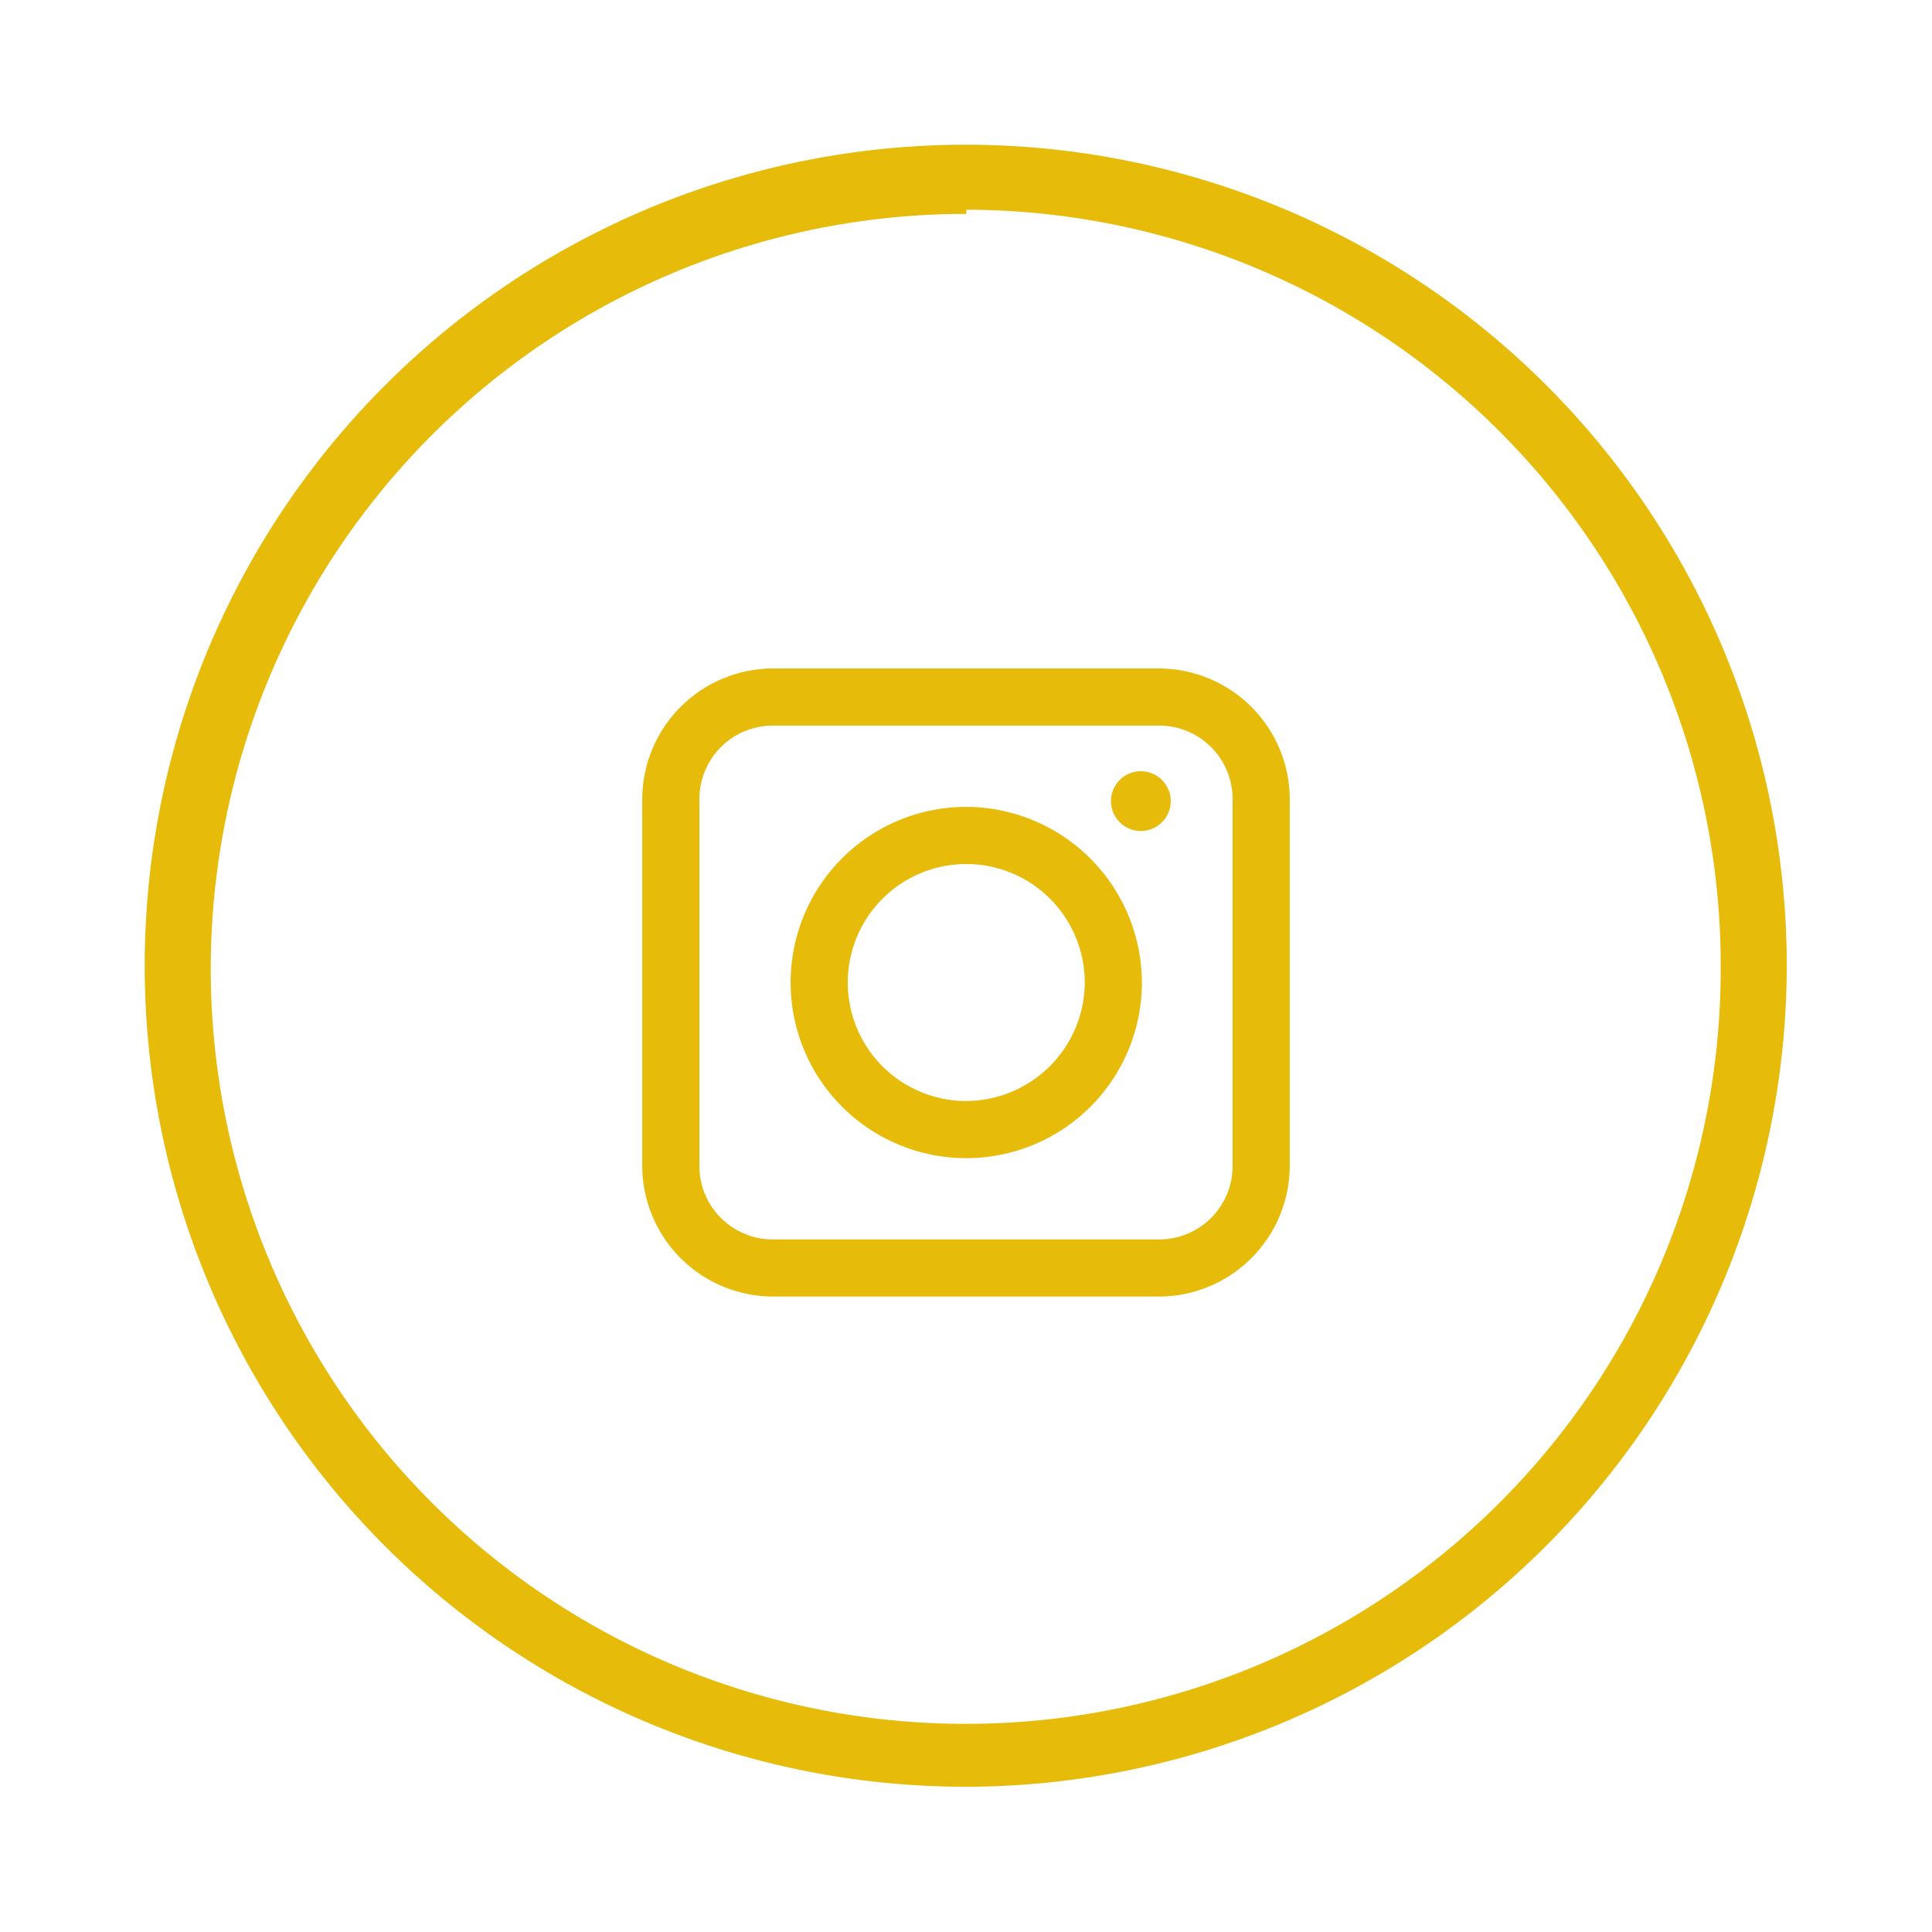
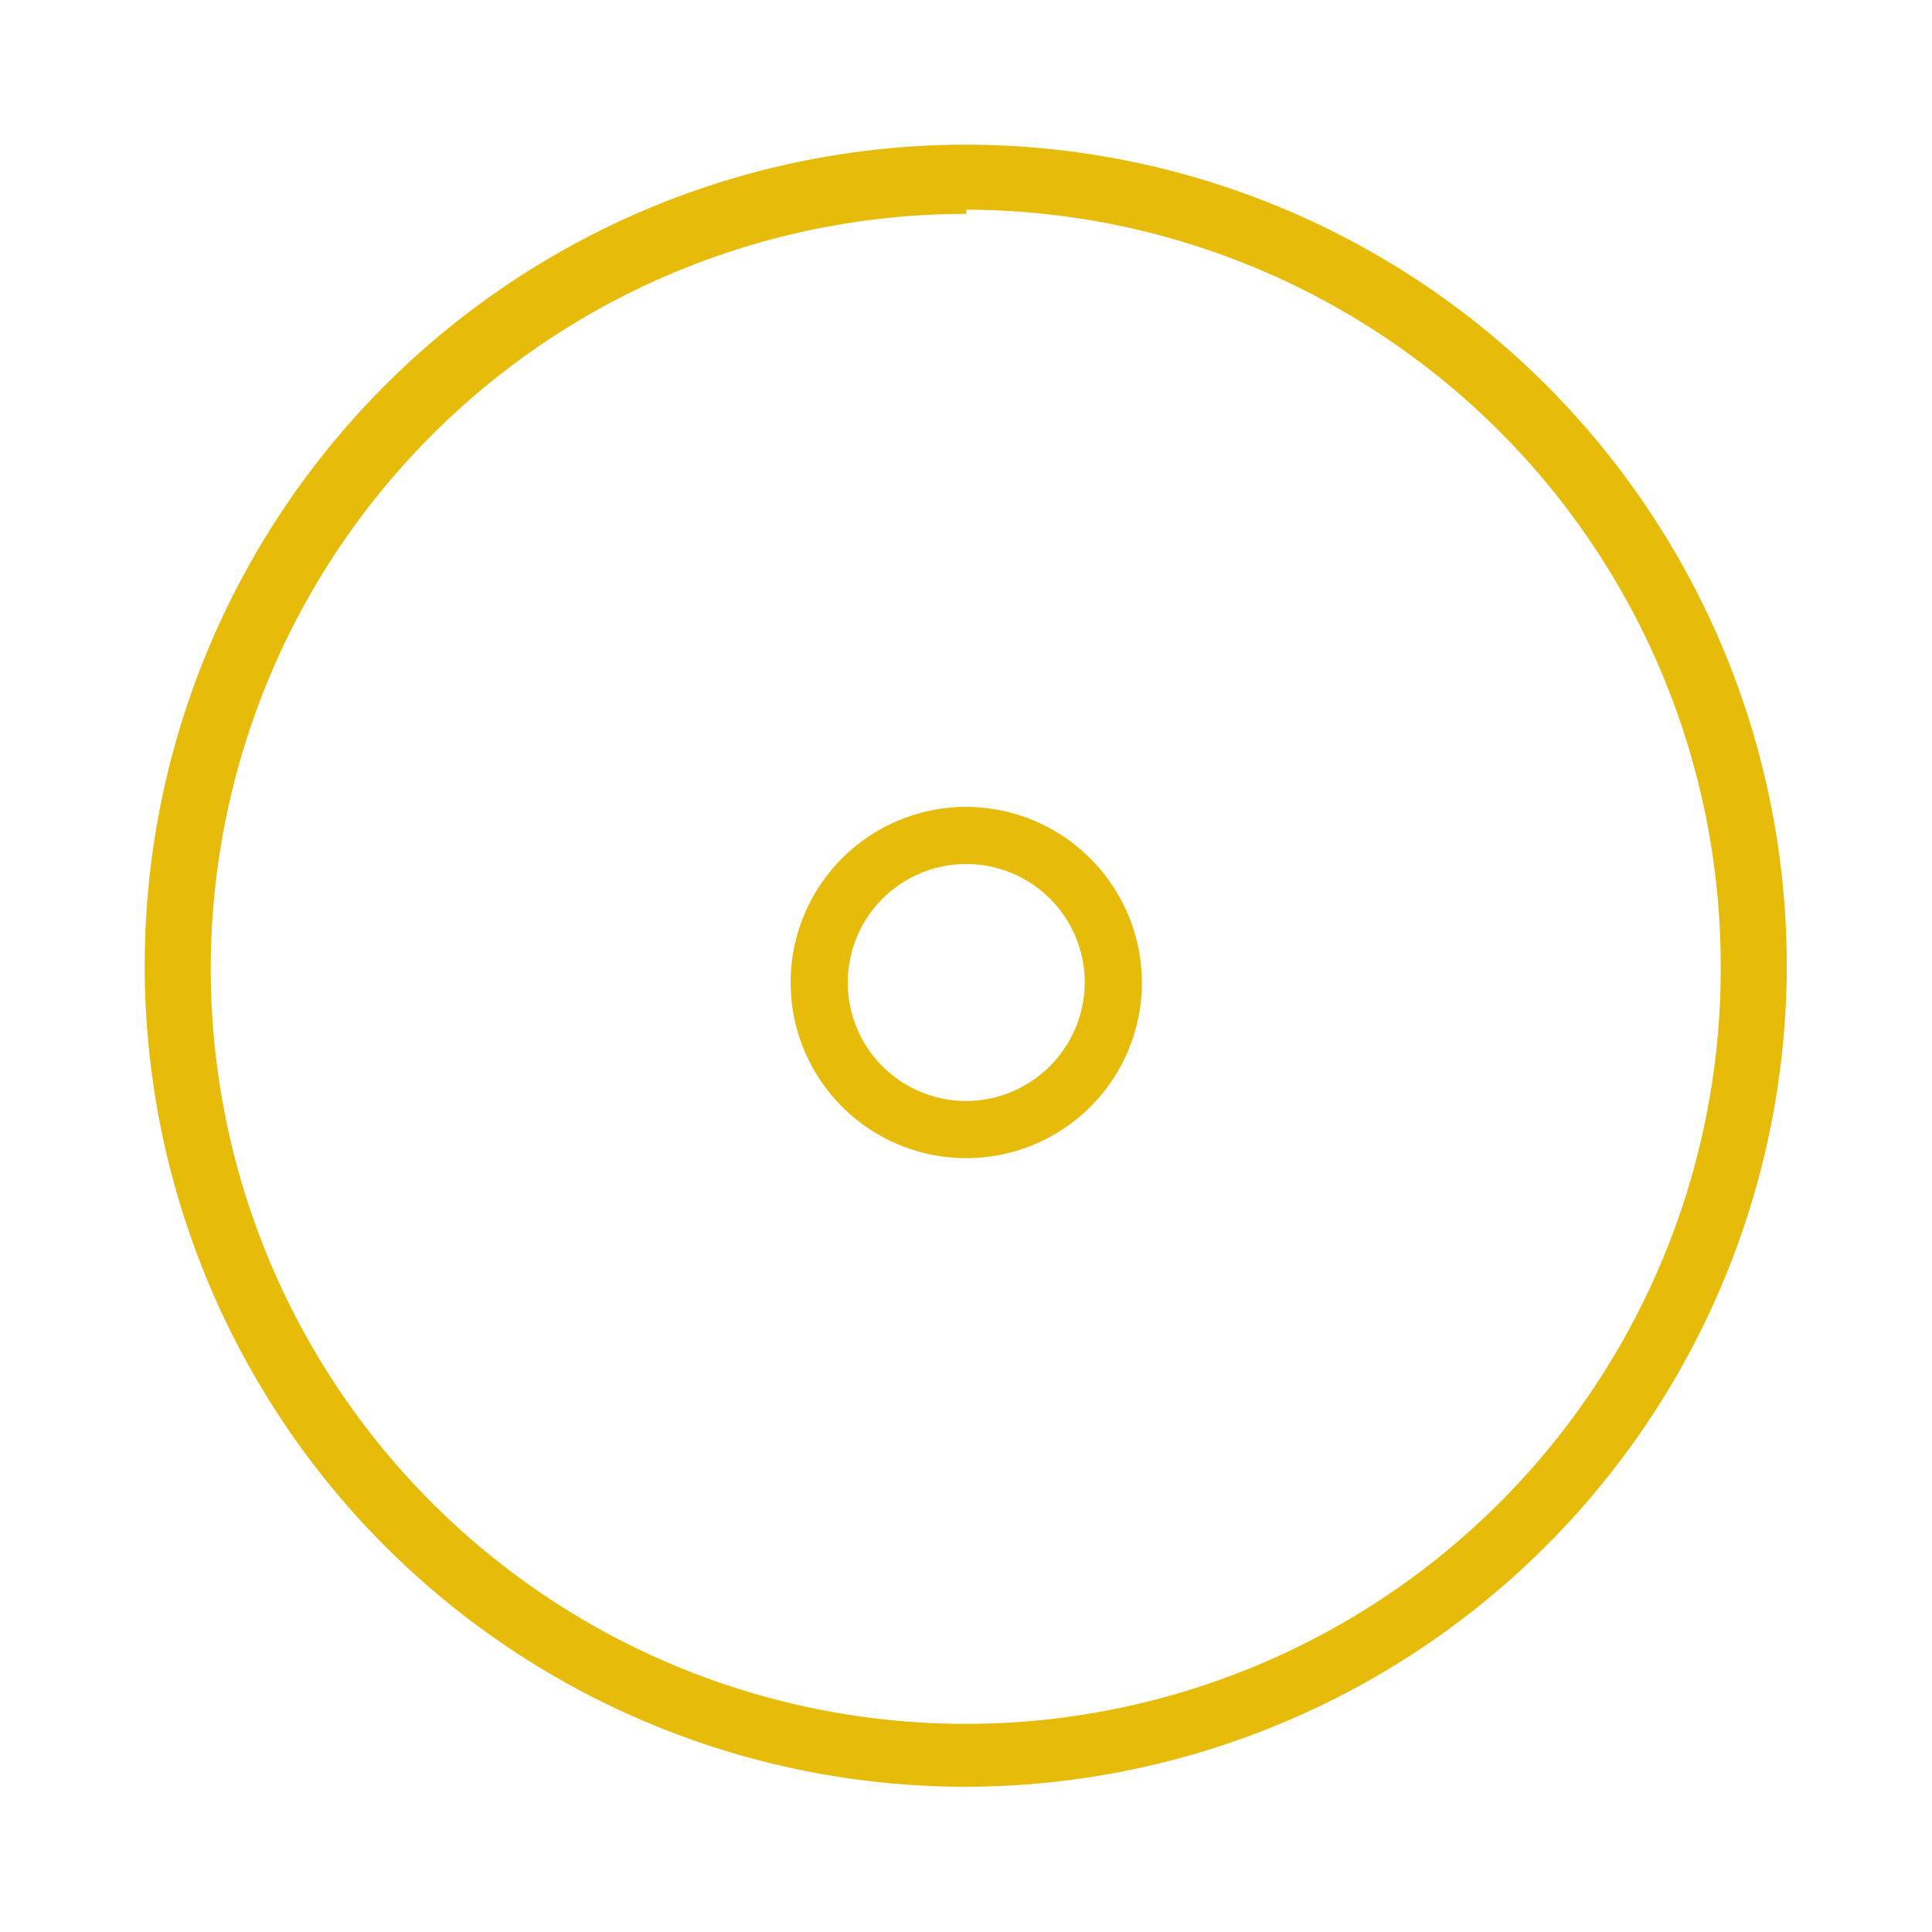
<svg xmlns="http://www.w3.org/2000/svg" id="Male_user-1" data-name="Male user-1" viewBox="0 0 36.85 36.85">
  <defs>
    <style>.cls-1{fill:#e7bb09;}</style>
  </defs>
  <title>inst</title>
  <path class="cls-1" d="M18.43,34.08A15.66,15.66,0,1,1,34.08,18.43,15.68,15.68,0,0,1,18.43,34.08Zm0-30a14.4,14.4,0,1,0,14.39,14.4A14.42,14.42,0,0,0,18.43,4Z" />
-   <path class="cls-1" d="M22.11,12.75H14.74a2.5,2.5,0,0,0-2.49,2.49v7a2.5,2.5,0,0,0,2.49,2.49h7.37a2.5,2.5,0,0,0,2.49-2.49v-7A2.5,2.5,0,0,0,22.11,12.75Zm1.4,9.49a1.4,1.4,0,0,1-1.4,1.4H14.74a1.4,1.4,0,0,1-1.4-1.4v-7a1.4,1.4,0,0,1,1.4-1.4h7.37a1.4,1.4,0,0,1,1.4,1.4Z" />
  <path class="cls-1" d="M18.43,15.39a3.35,3.35,0,1,0,3.35,3.35A3.36,3.36,0,0,0,18.43,15.39Zm0,5.61a2.26,2.26,0,1,1,2.26-2.26A2.27,2.27,0,0,1,18.43,21Z" />
-   <path class="cls-1" d="M21.76,14.71a.57.57,0,1,0,.57.56A.57.57,0,0,0,21.76,14.71Z" />
</svg>